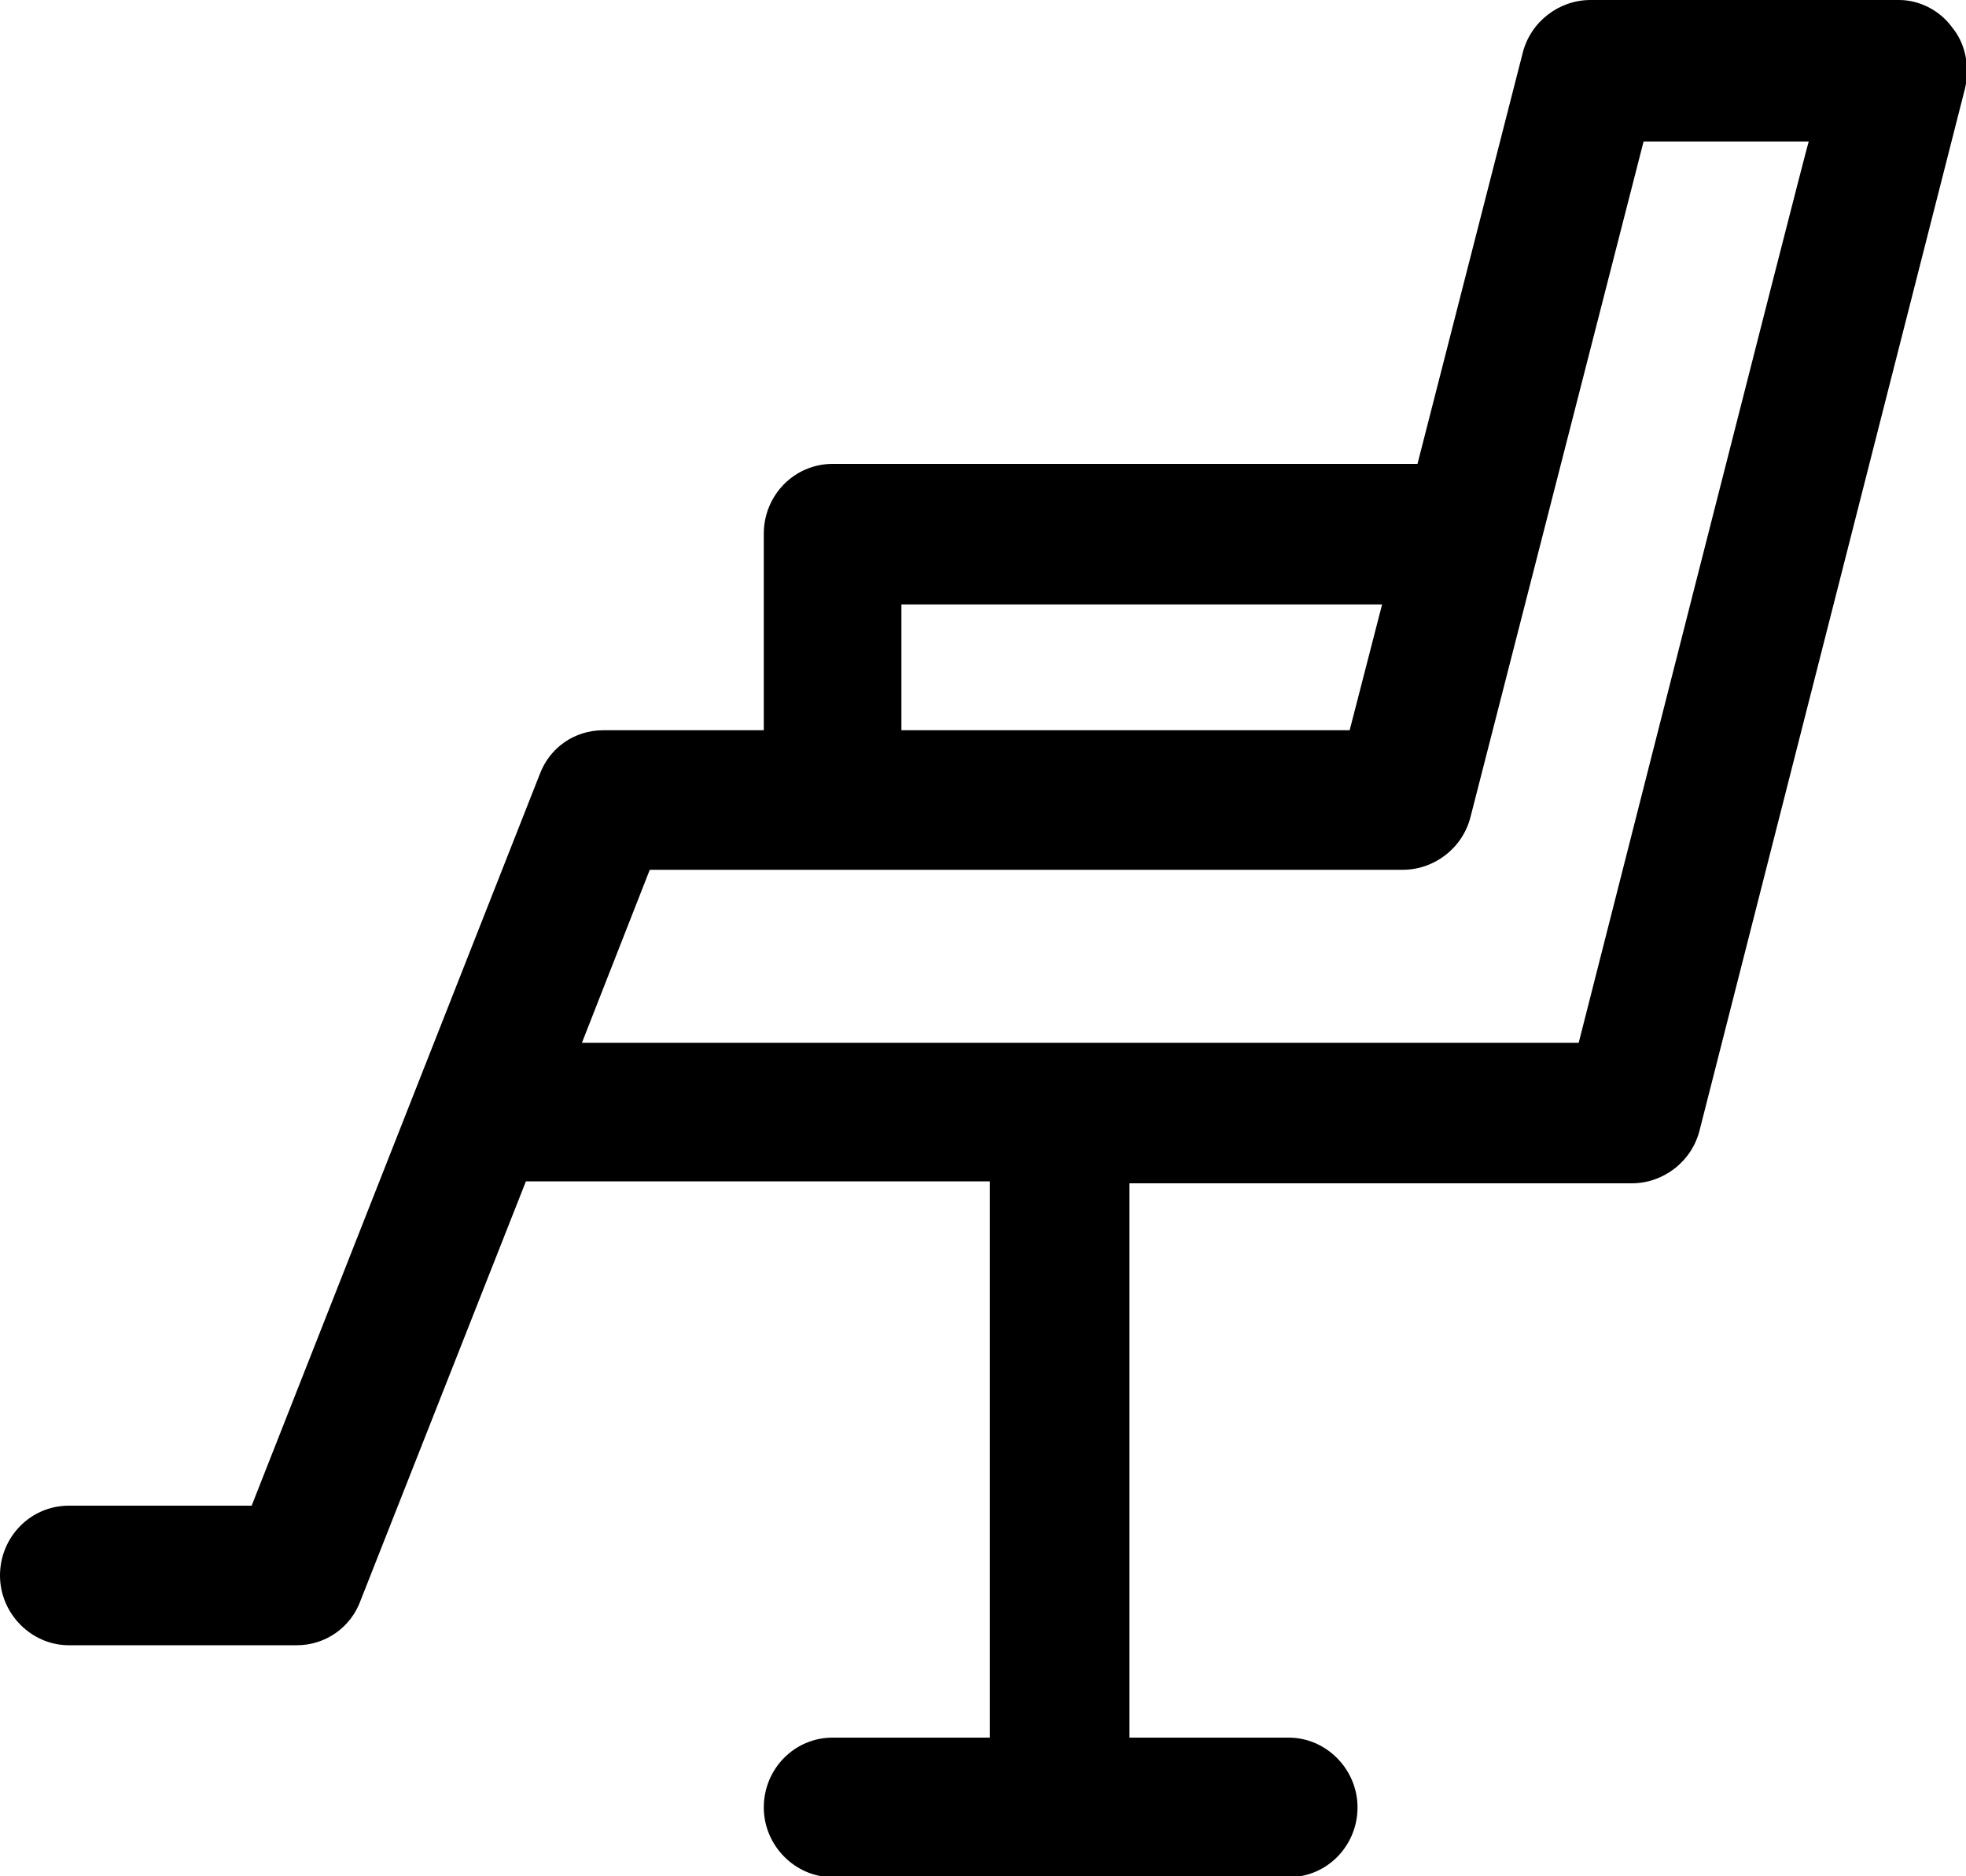
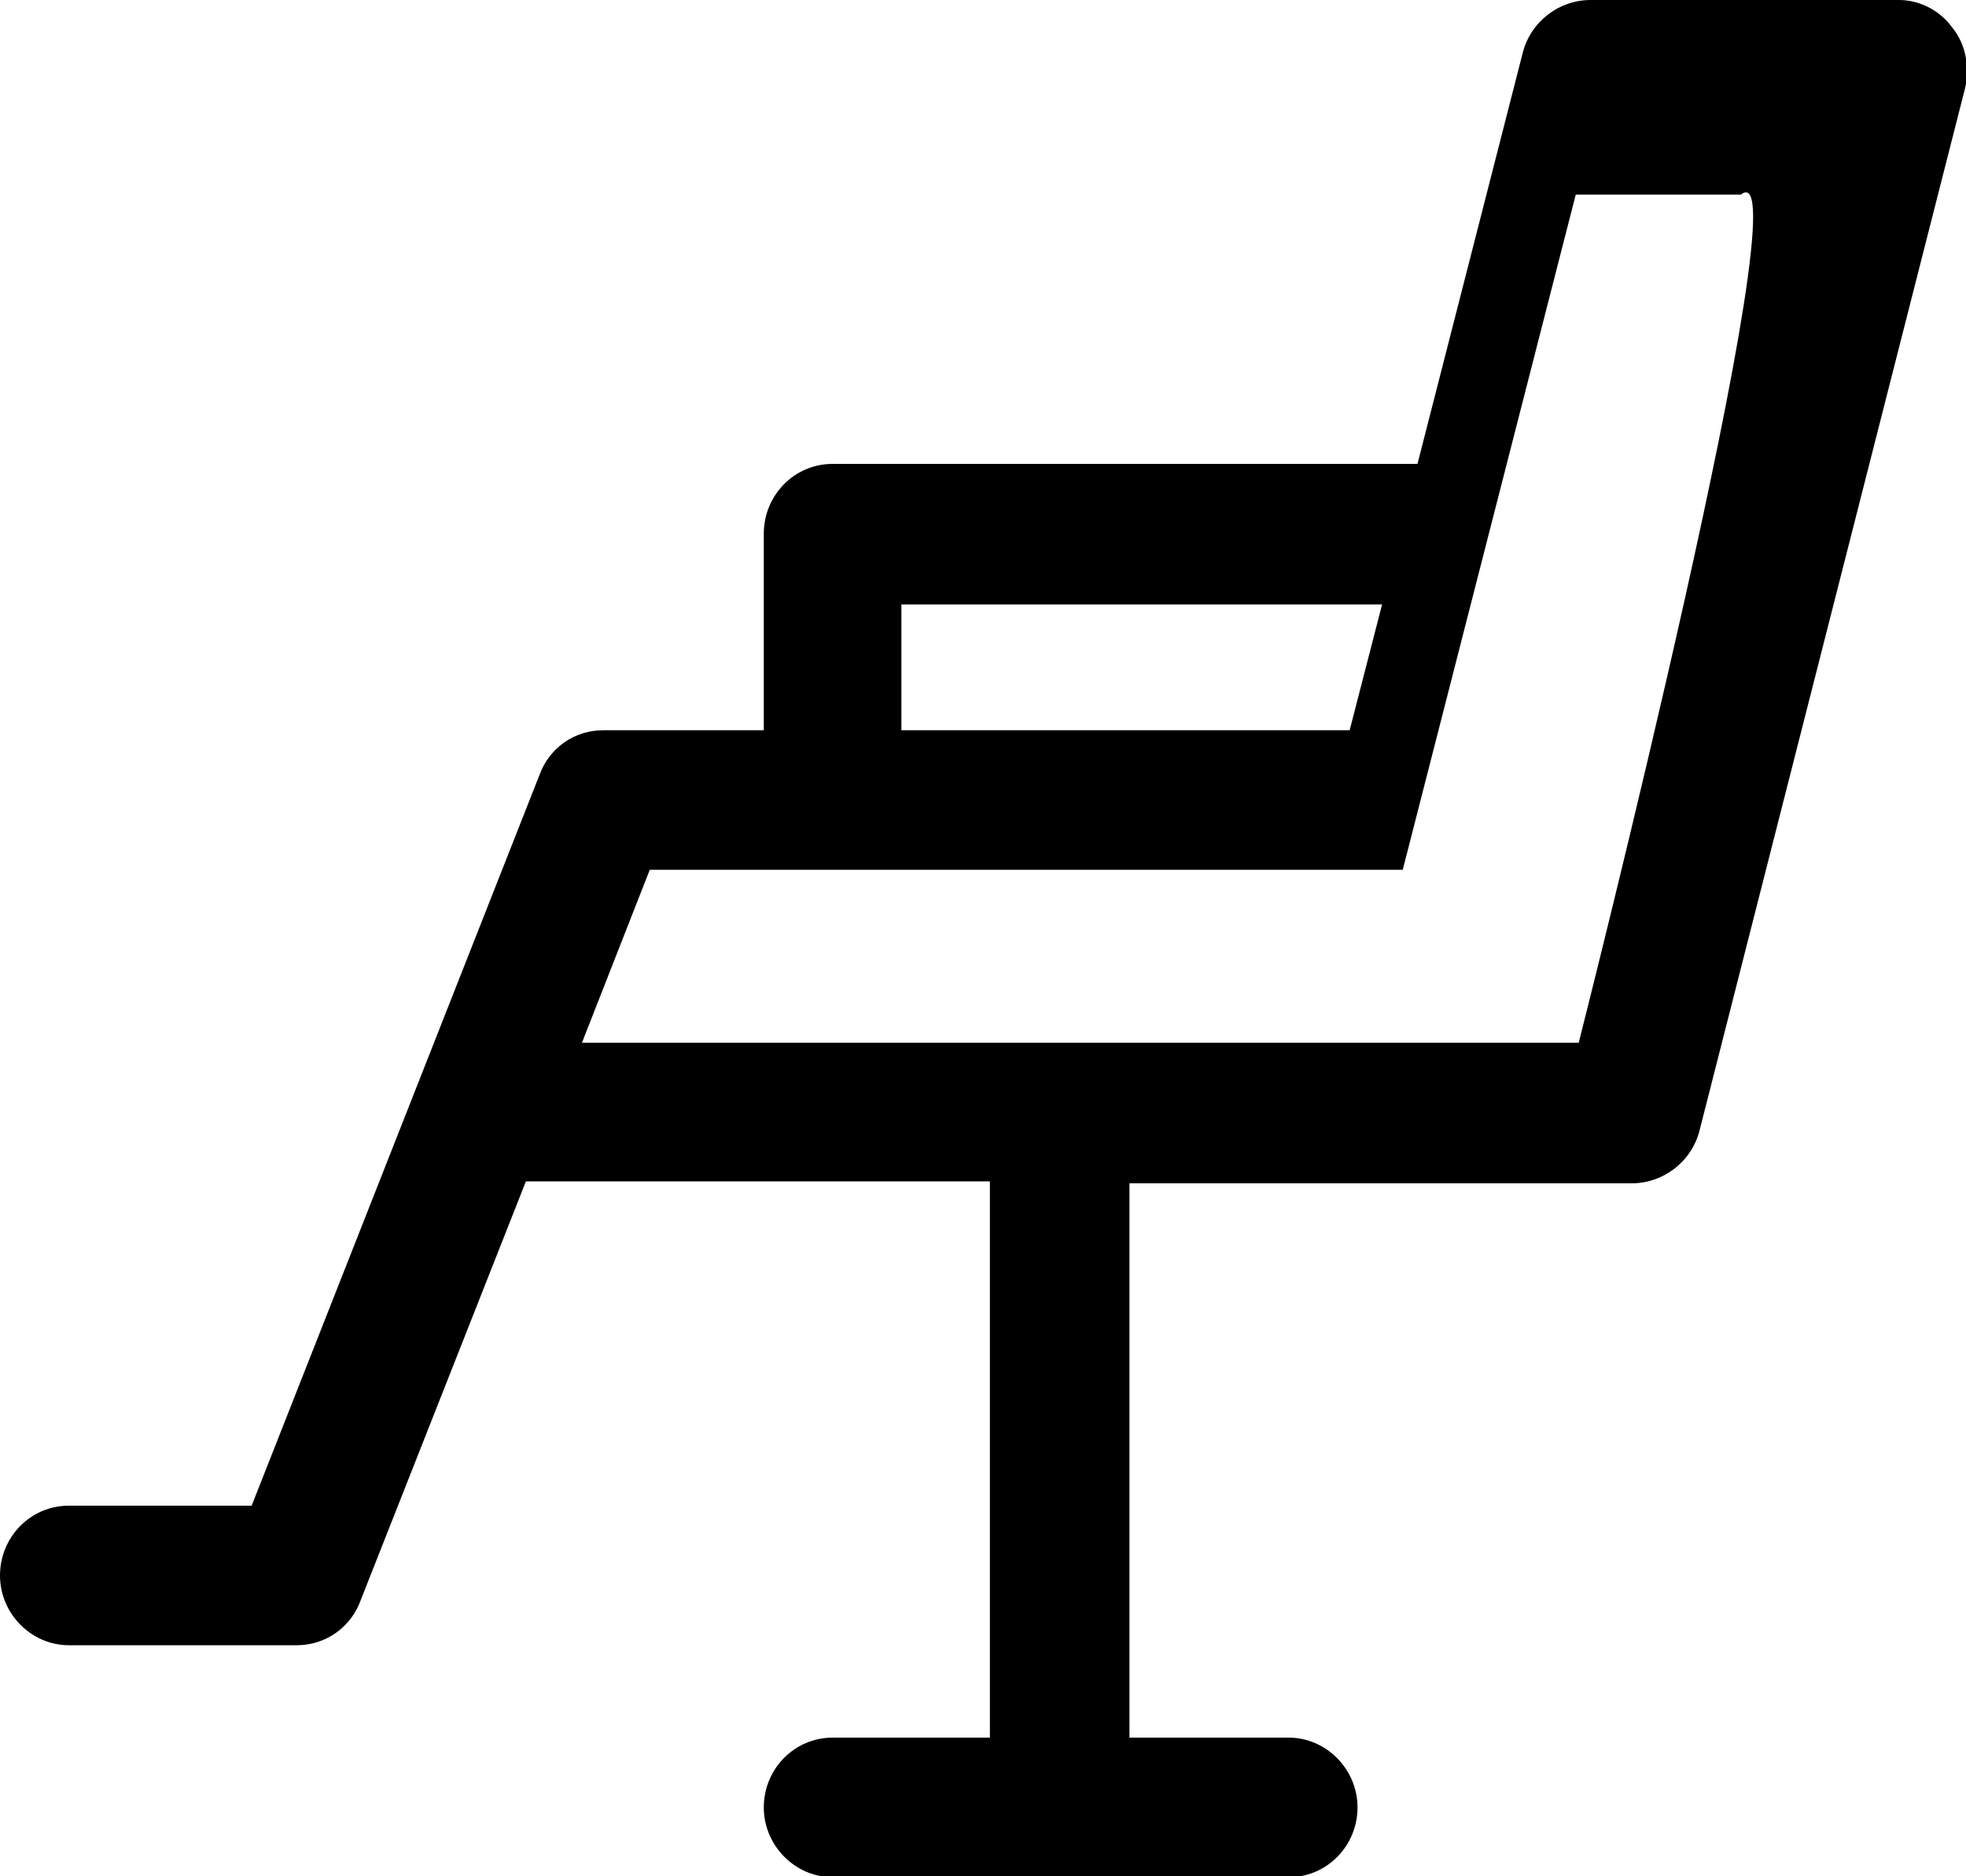
<svg xmlns="http://www.w3.org/2000/svg" version="1.1" id="Layer_1" x="0px" y="0px" viewBox="0 0 200 190.9" style="enable-background:new 0 0 200 190.9;" xml:space="preserve">
  <g>
-     <path d="M54.9,78.8l-29.3,74.4H7c-3.9,0-7,3.2-7,7.1c0,3.9,3.2,7.1,7,7.1h23.2c2.9,0,5.5-1.8,6.5-4.6l16.8-42.6h47.2v56.6h-16   c-3.9,0-7,3.2-7,7.1c0,3.9,3.2,7.1,7,7.1h46.4c3.9,0,7-3.2,7-7.1c0-3.9-3.2-7.1-7-7.1h-16.2v-56.4H166c3.2,0,6.1-2.2,6.9-5.4   l27-106c0.5-2.1,0.1-4.5-1.3-6.2C197.3,1,195.2,0,193.2,0h-31.4c-3.2,0-6.1,2.2-6.9,5.4l-10.7,41.8H84.7c-3.9,0-7,3.2-7,7.1v20   H61.4C58.4,74.3,55.9,76.1,54.9,78.8z M91.7,61.5h48.9l-3.3,12.8H91.7C91.7,74.3,91.7,61.5,91.7,61.5z M160.6,106.1H59.2l6.9-17.6   h76.6c3.2,0,6.1-2.2,6.9-5.4l17.6-68.7h16.8C183.9,14.4,160.6,106.1,160.6,106.1z" />
+     <path d="M54.9,78.8l-29.3,74.4H7c-3.9,0-7,3.2-7,7.1c0,3.9,3.2,7.1,7,7.1h23.2c2.9,0,5.5-1.8,6.5-4.6l16.8-42.6h47.2v56.6h-16   c-3.9,0-7,3.2-7,7.1c0,3.9,3.2,7.1,7,7.1h46.4c3.9,0,7-3.2,7-7.1c0-3.9-3.2-7.1-7-7.1h-16.2v-56.4H166c3.2,0,6.1-2.2,6.9-5.4   l27-106c0.5-2.1,0.1-4.5-1.3-6.2C197.3,1,195.2,0,193.2,0h-31.4c-3.2,0-6.1,2.2-6.9,5.4l-10.7,41.8H84.7c-3.9,0-7,3.2-7,7.1v20   H61.4C58.4,74.3,55.9,76.1,54.9,78.8z M91.7,61.5h48.9l-3.3,12.8H91.7C91.7,74.3,91.7,61.5,91.7,61.5z M160.6,106.1H59.2l6.9-17.6   h76.6l17.6-68.7h16.8C183.9,14.4,160.6,106.1,160.6,106.1z" />
  </g>
</svg>